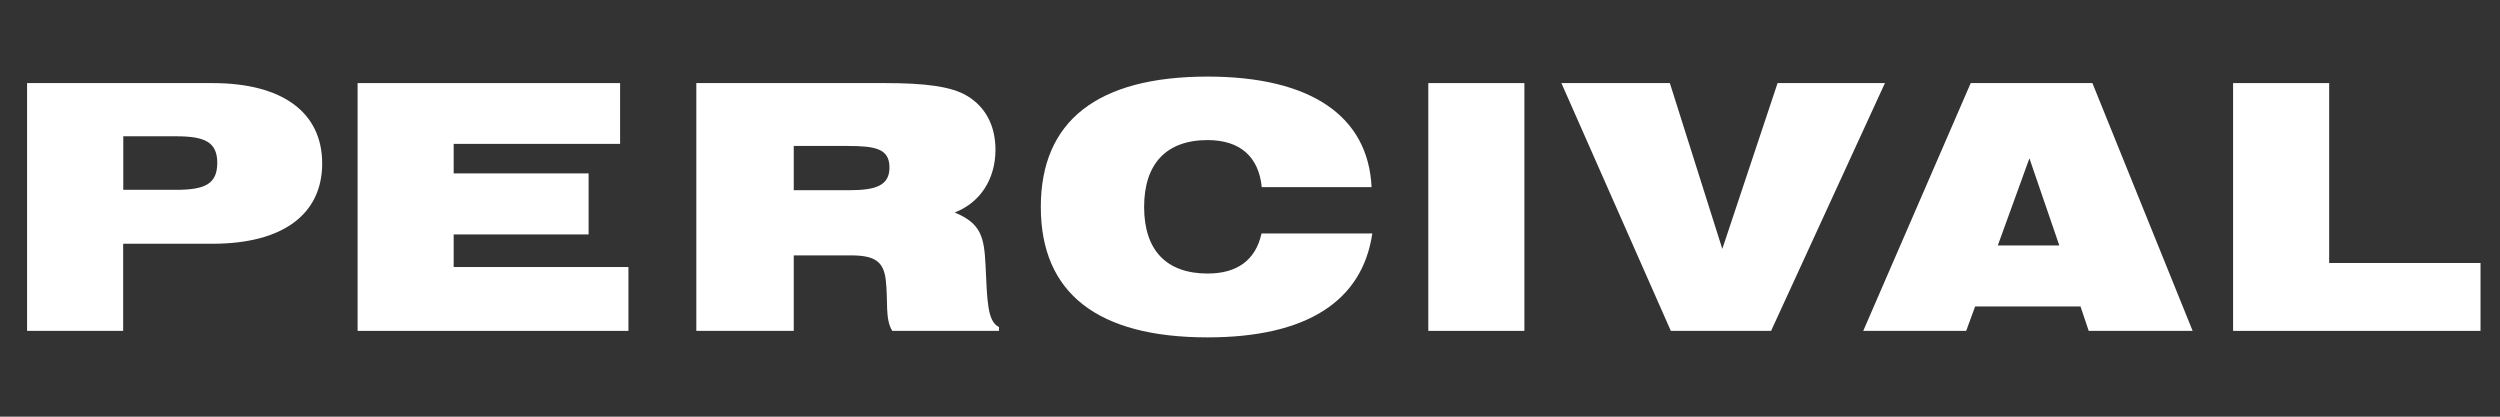
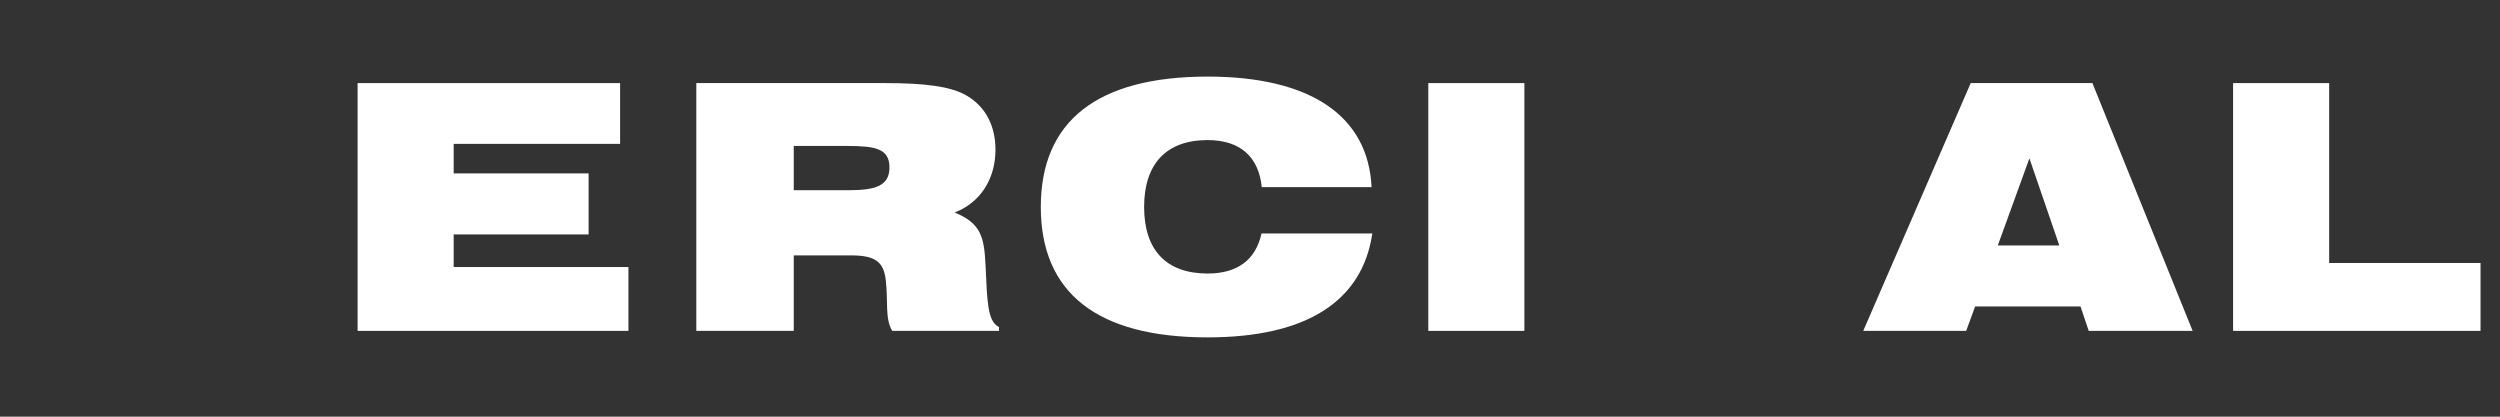
<svg xmlns="http://www.w3.org/2000/svg" version="1.1" id="_x31_" x="0px" y="0px" width="204px" height="34px" viewBox="0 0 204 34" style="enable-background:new 0 0 204 34;" xml:space="preserve">
  <rect x="0" y="0" width="204" height="34" fill="#333333" stroke="none" />
  <style type="text/css">
	.st0{fill:#FFFFFF;}
</style>
  <g>
-     <path class="st0" d="M17.33,6.78H2.21V27h7.84v-7.11h7.28c5.8,0,8.96-2.44,8.96-6.55S23.13,6.78,17.33,6.78z M14.34,15.49h-4.28   v-4.37h4.28c2.35,0,3.39,0.45,3.39,2.18C17.72,15.04,16.69,15.49,14.34,15.49z" />
    <polygon class="st0" points="37.02,19.13 48.03,19.13 48.03,14.15 37.02,14.15 37.02,11.74 50.6,11.74 50.6,6.78 29.18,6.78    29.18,27 51.28,27 51.28,21.79 37.02,21.79  " />
    <path class="st0" d="M80.42,21.65c-0.11-2.3-0.36-3.42-2.52-4.31c2.1-0.81,3.33-2.74,3.33-5.12c0-1.96-0.81-3.5-2.32-4.4   c-1.29-0.78-3.5-1.04-6.69-1.04h-15.4V27h7.95v-6.16h4.68c1.93,0,2.66,0.5,2.83,2.02c0.2,1.71-0.08,3.16,0.53,4.14h8.71v-0.31   C80.56,26.22,80.56,24.56,80.42,21.65z M69.33,15.52h-4.56v-3.61h4.37c2.3,0,3.44,0.22,3.44,1.76   C72.58,15.13,71.48,15.52,69.33,15.52z" />
    <path class="st0" d="M98.54,22.32c-3.36,0-5.18-1.9-5.18-5.43c0-3.53,1.82-5.46,5.18-5.46c2.63,0,4.17,1.34,4.42,3.84h8.96   C111.65,9.5,107,6.25,98.54,6.25c-9.02,0-13.61,3.64-13.61,10.64c0,7,4.59,10.64,13.61,10.64c8.06,0,12.63-2.94,13.44-8.48h-9.04   C102.46,21.23,100.95,22.32,98.54,22.32z" />
    <rect x="116.55" y="6.78" class="st0" width="7.84" height="20.22" />
-     <polygon class="st0" points="145.05,6.78 140.54,20.31 136.26,6.78 127.41,6.78 136.34,27 144.52,27 153.81,6.78  " />
    <path class="st0" d="M160.81,6.78L152.04,27h8.4l0.73-1.99h8.6l0.67,1.99h8.48l-8.18-20.22H160.81z M163.02,20.03l2.58-7.11   l2.44,7.11H163.02z" />
    <polygon class="st0" points="190.06,21.46 190.06,6.78 182.22,6.78 182.22,27 202.41,27 202.41,21.46  " />
  </g>
</svg>